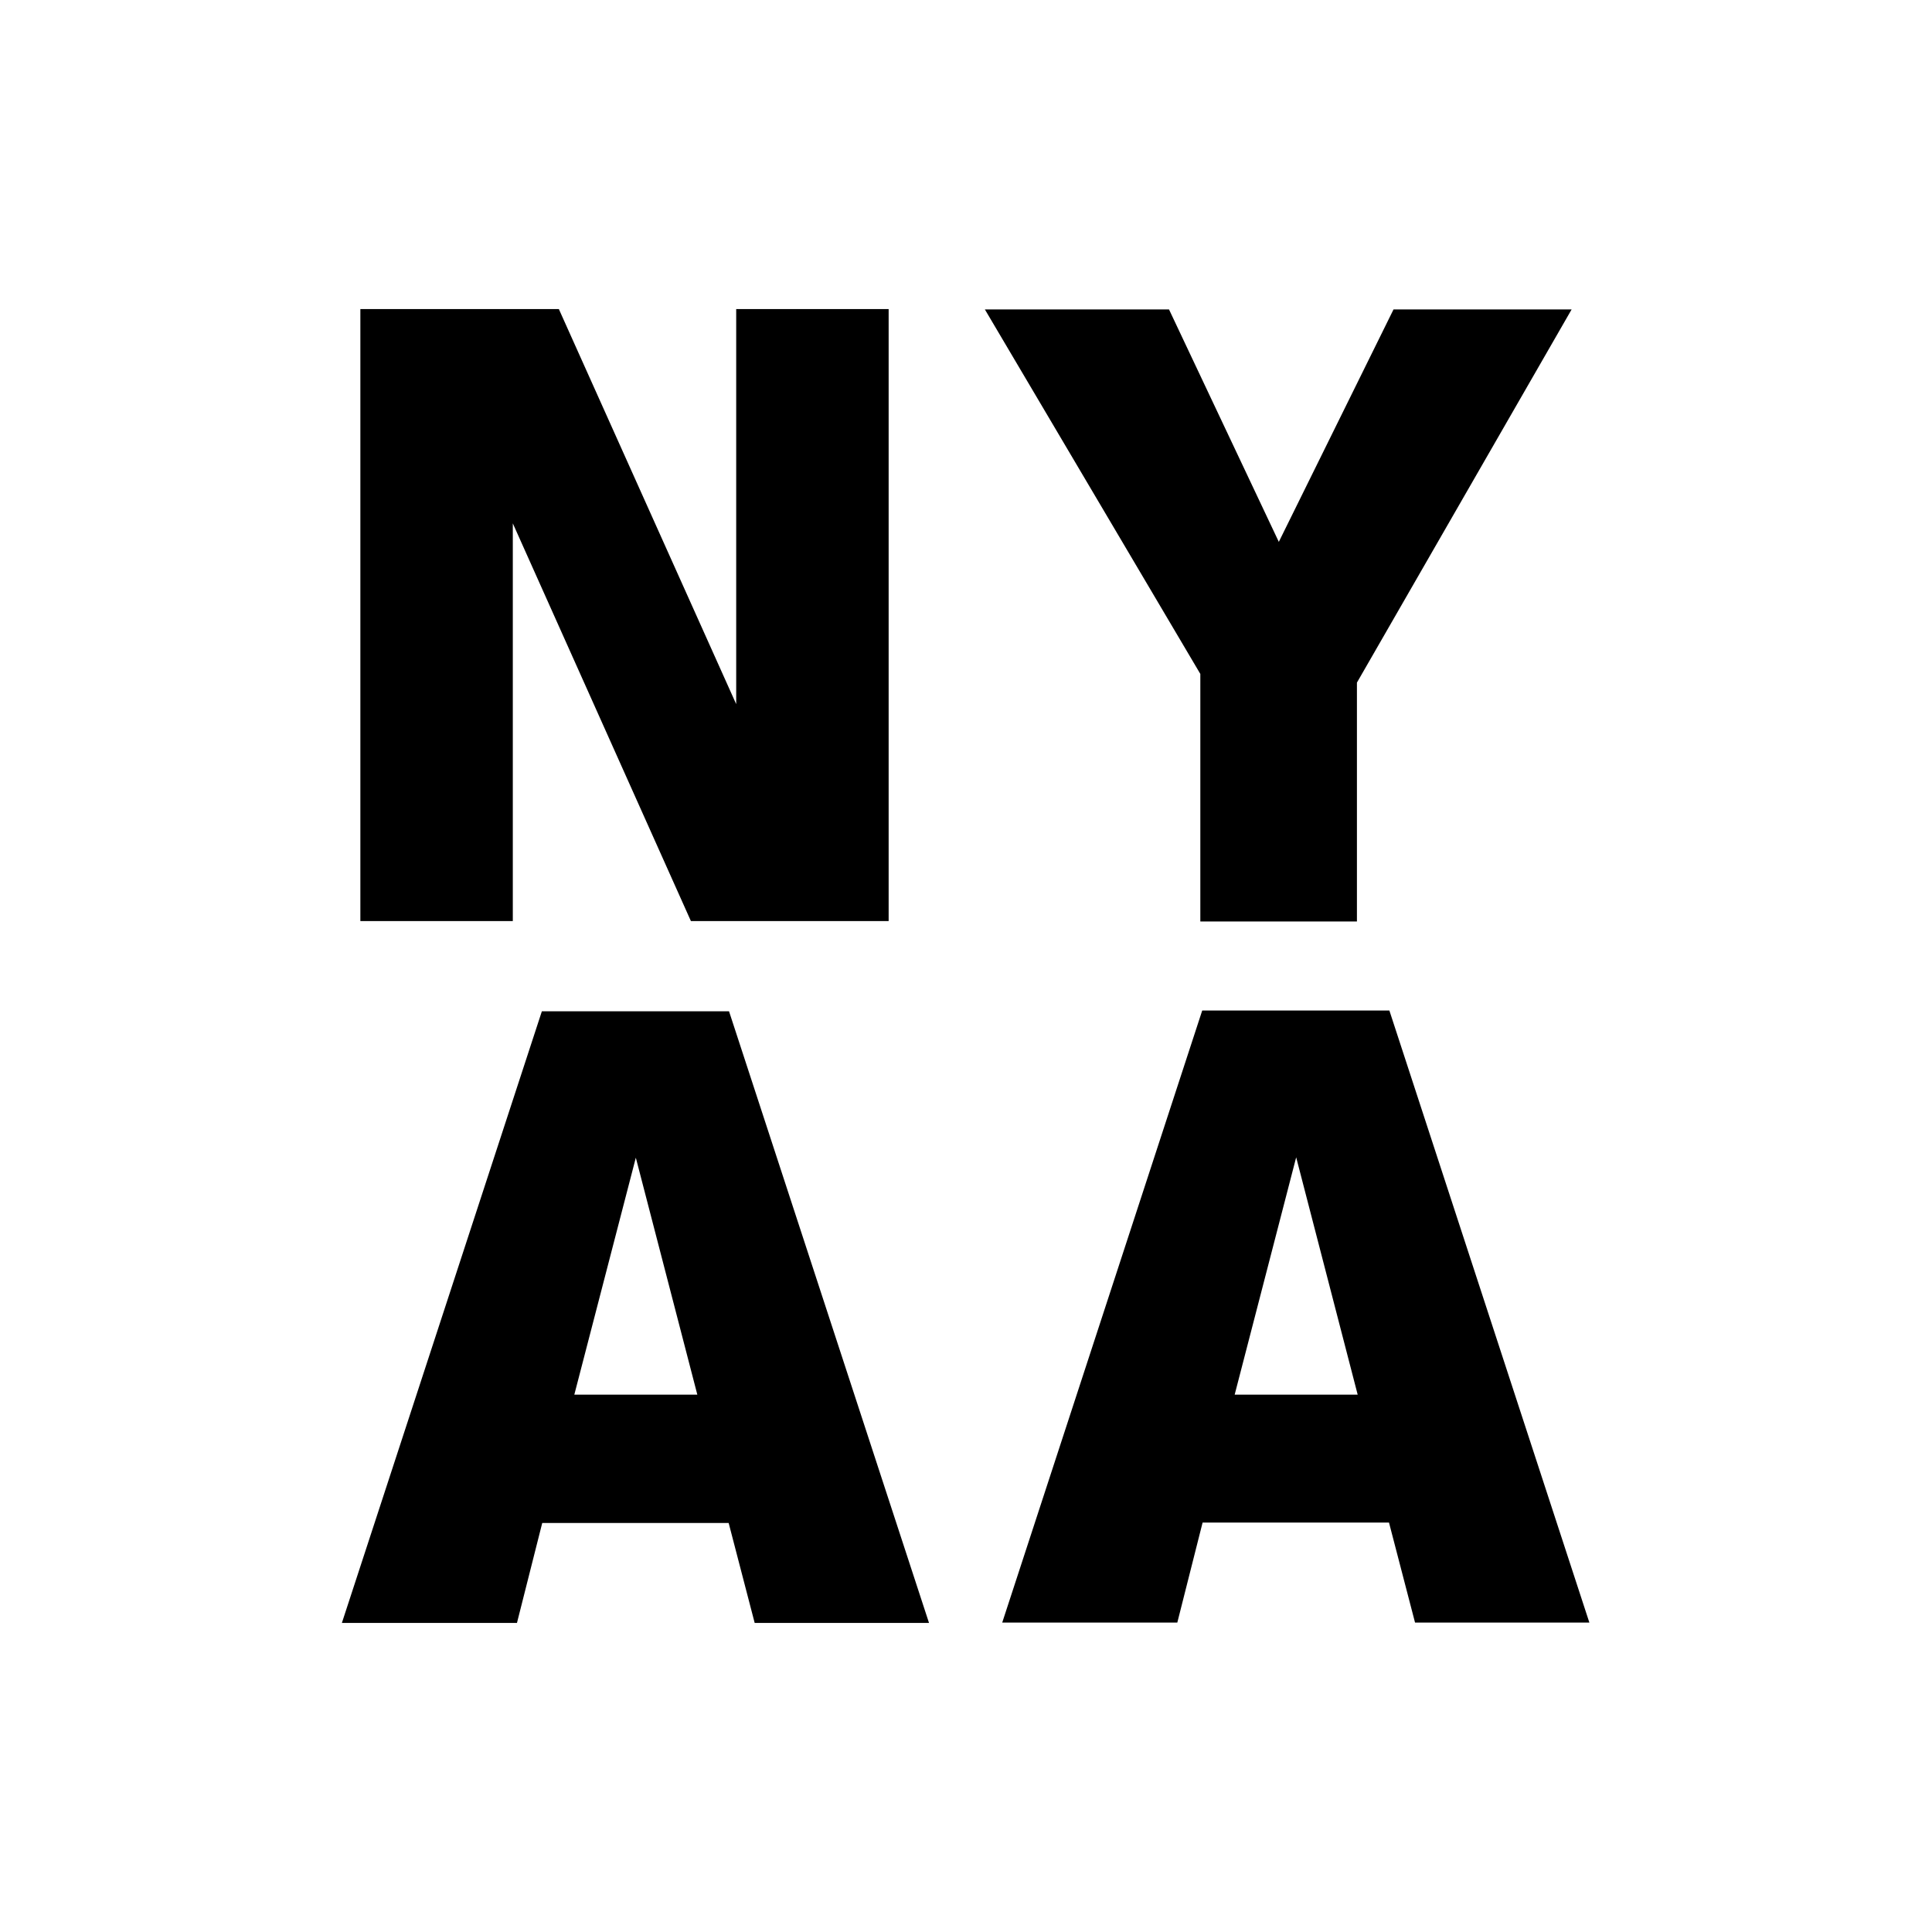
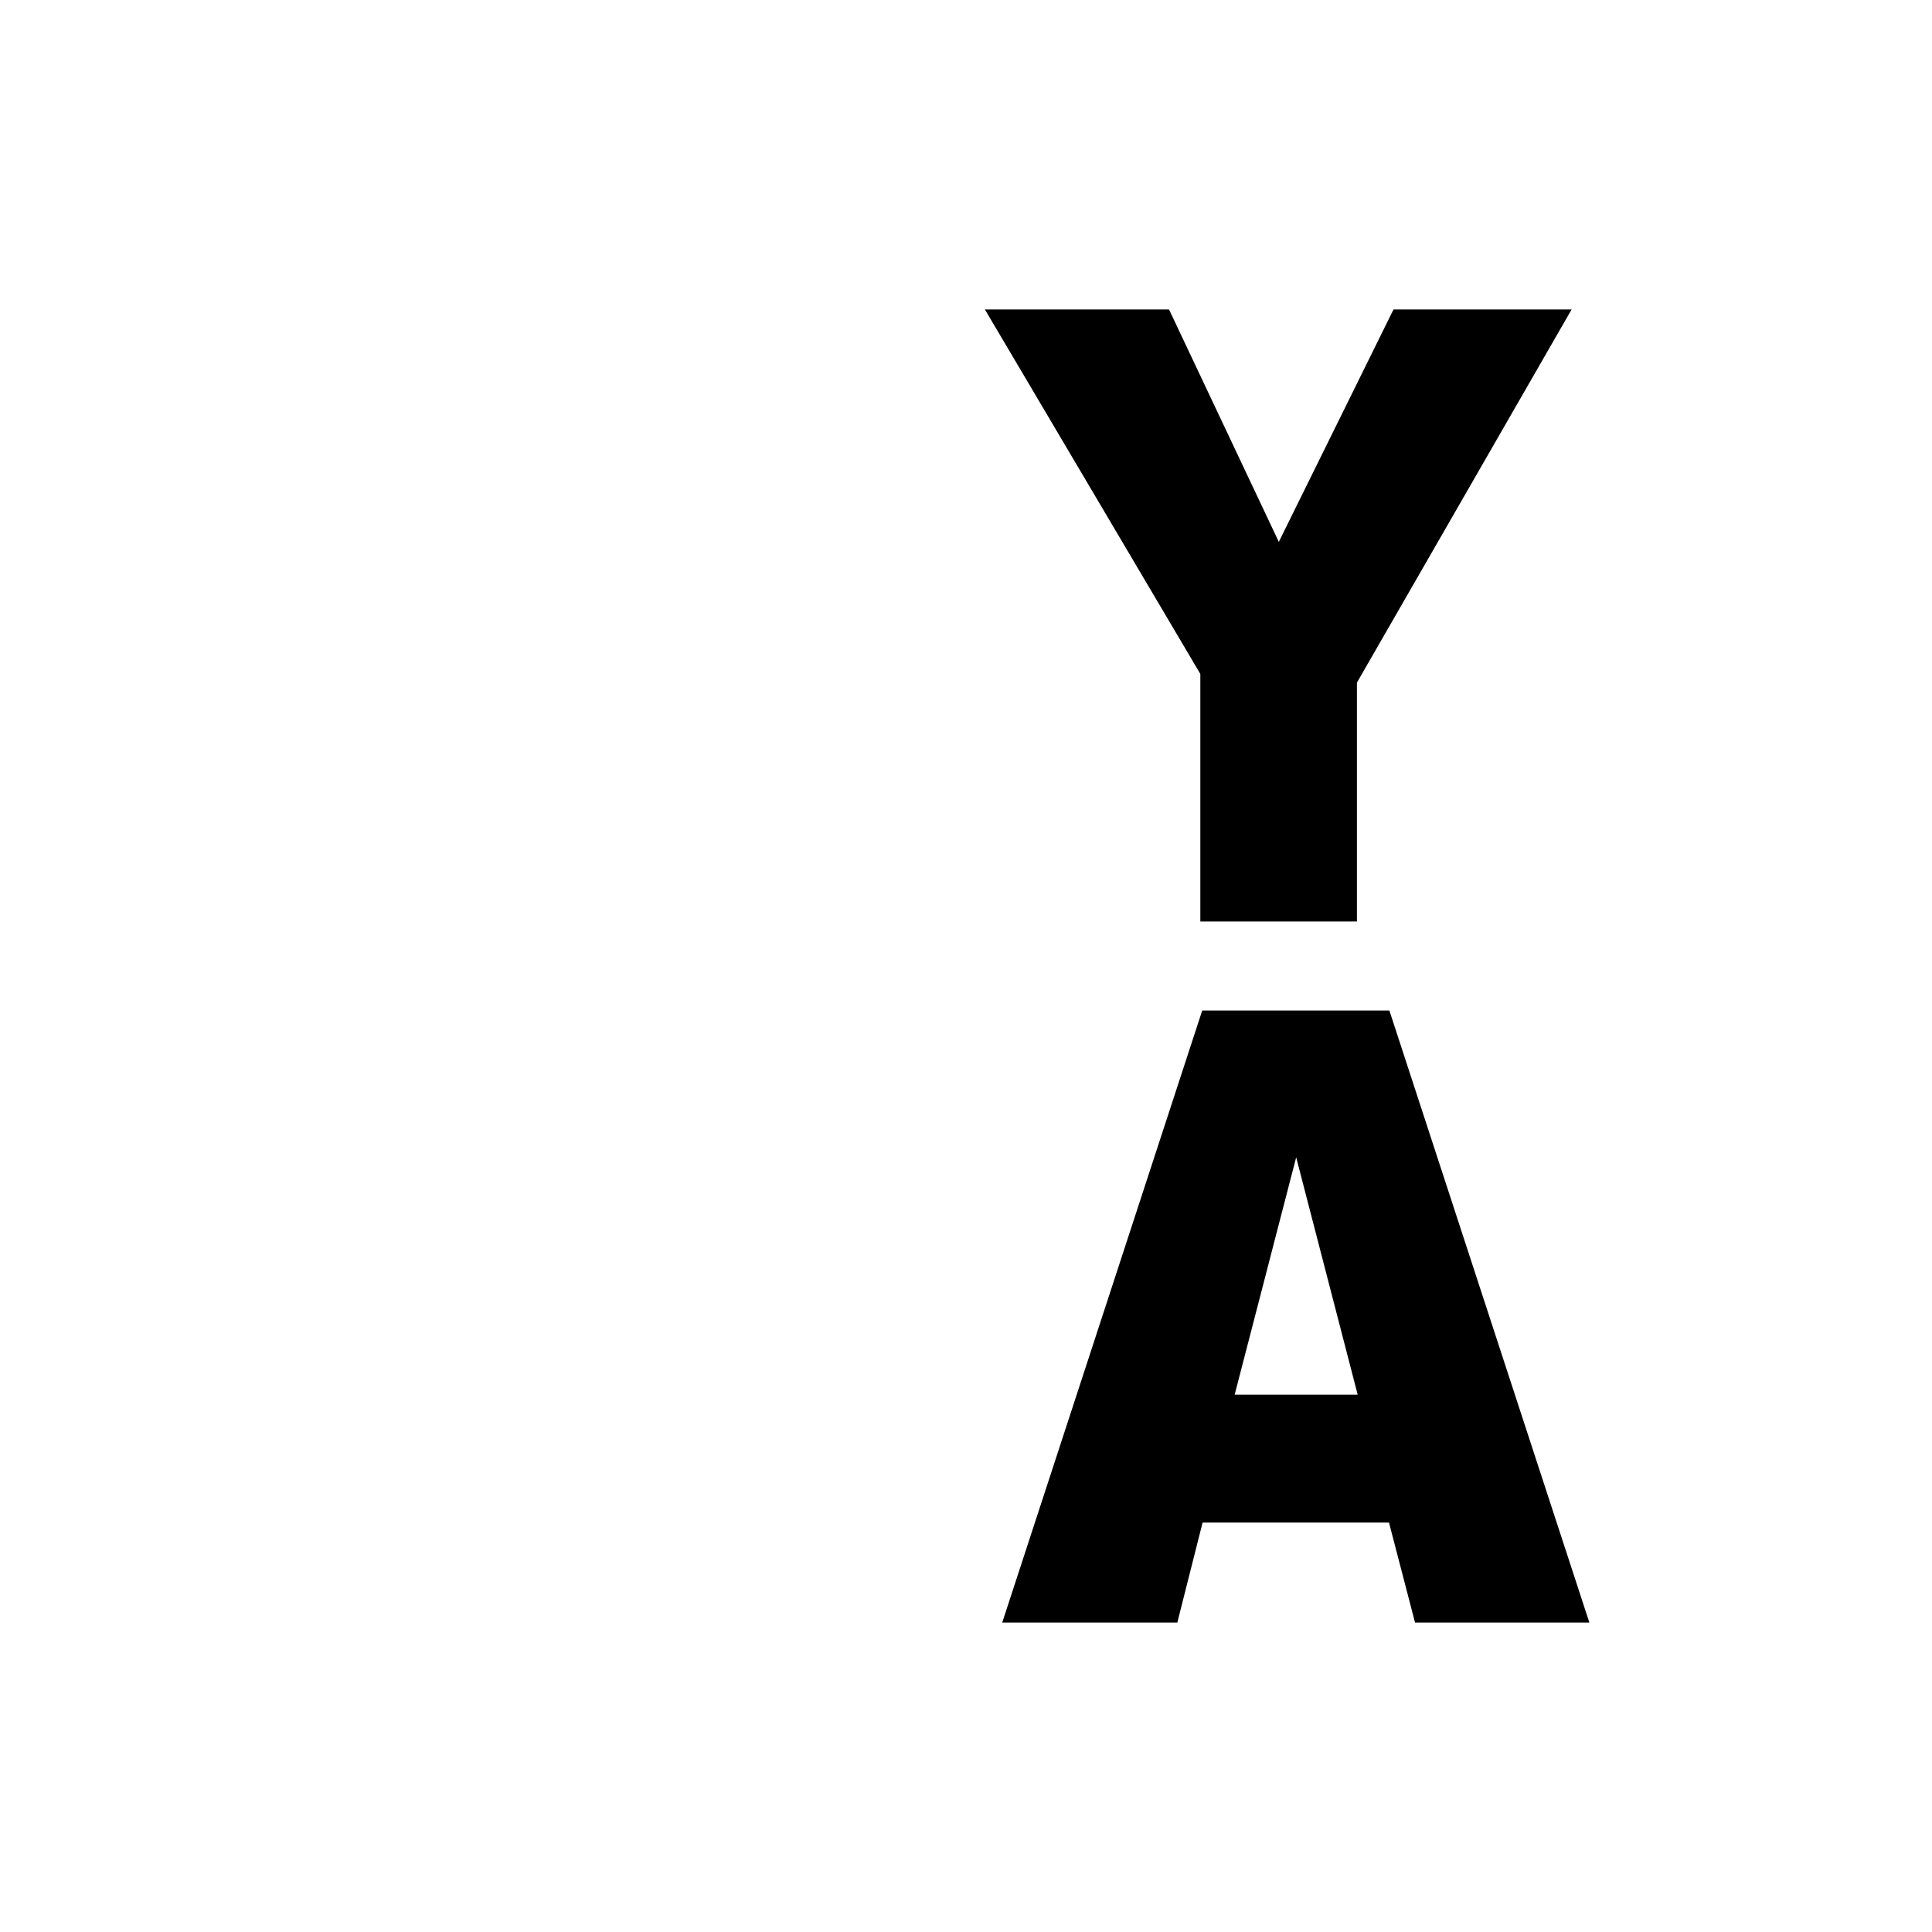
<svg xmlns="http://www.w3.org/2000/svg" id="_レイヤー_1" data-name=" レイヤー 1" version="1.1" viewBox="0 0 512 512">
  <defs>
    <style>
      .cls-1 {
        fill: #000;
      }

      .cls-1, .cls-2 {
        stroke-width: 0px;
      }

      .cls-2 {
        fill: #fff;
      }
    </style>
  </defs>
  <rect class="cls-2" width="512" height="512" />
  <g>
    <g>
-       <path class="cls-1" d="M95.5,81.9h52.6l47,104.7v-104.7h40.4v162.2h-52.4l-47.2-105.4v105.4h-40.4s0-162.2,0-162.2Z" />
      <path class="cls-1" d="M369.2,82h47.3l-56.9,98.9v63.3h-41.5v-65.6l-57.1-96.6h48.8l29.1,61.6,30.4-61.6h0Z" />
    </g>
    <g>
-       <path class="cls-1" d="M193.2,268l53,162.1h-46.2l-6.9-26.5h-49.4l-6.7,26.5h-46.4l53-162.1h49.4ZM184.8,369.6l-16.3-62.8-16.3,62.8h32.6,0Z" />
      <path class="cls-1" d="M368.2,267.8l53,162.2h-46.2l-6.9-26.5h-49.4l-6.7,26.5h-46.4l53-162.2s49.4,0,49.4,0ZM359.8,369.6l-16.3-62.9-16.3,62.9h32.6,0Z" />
    </g>
  </g>
</svg>